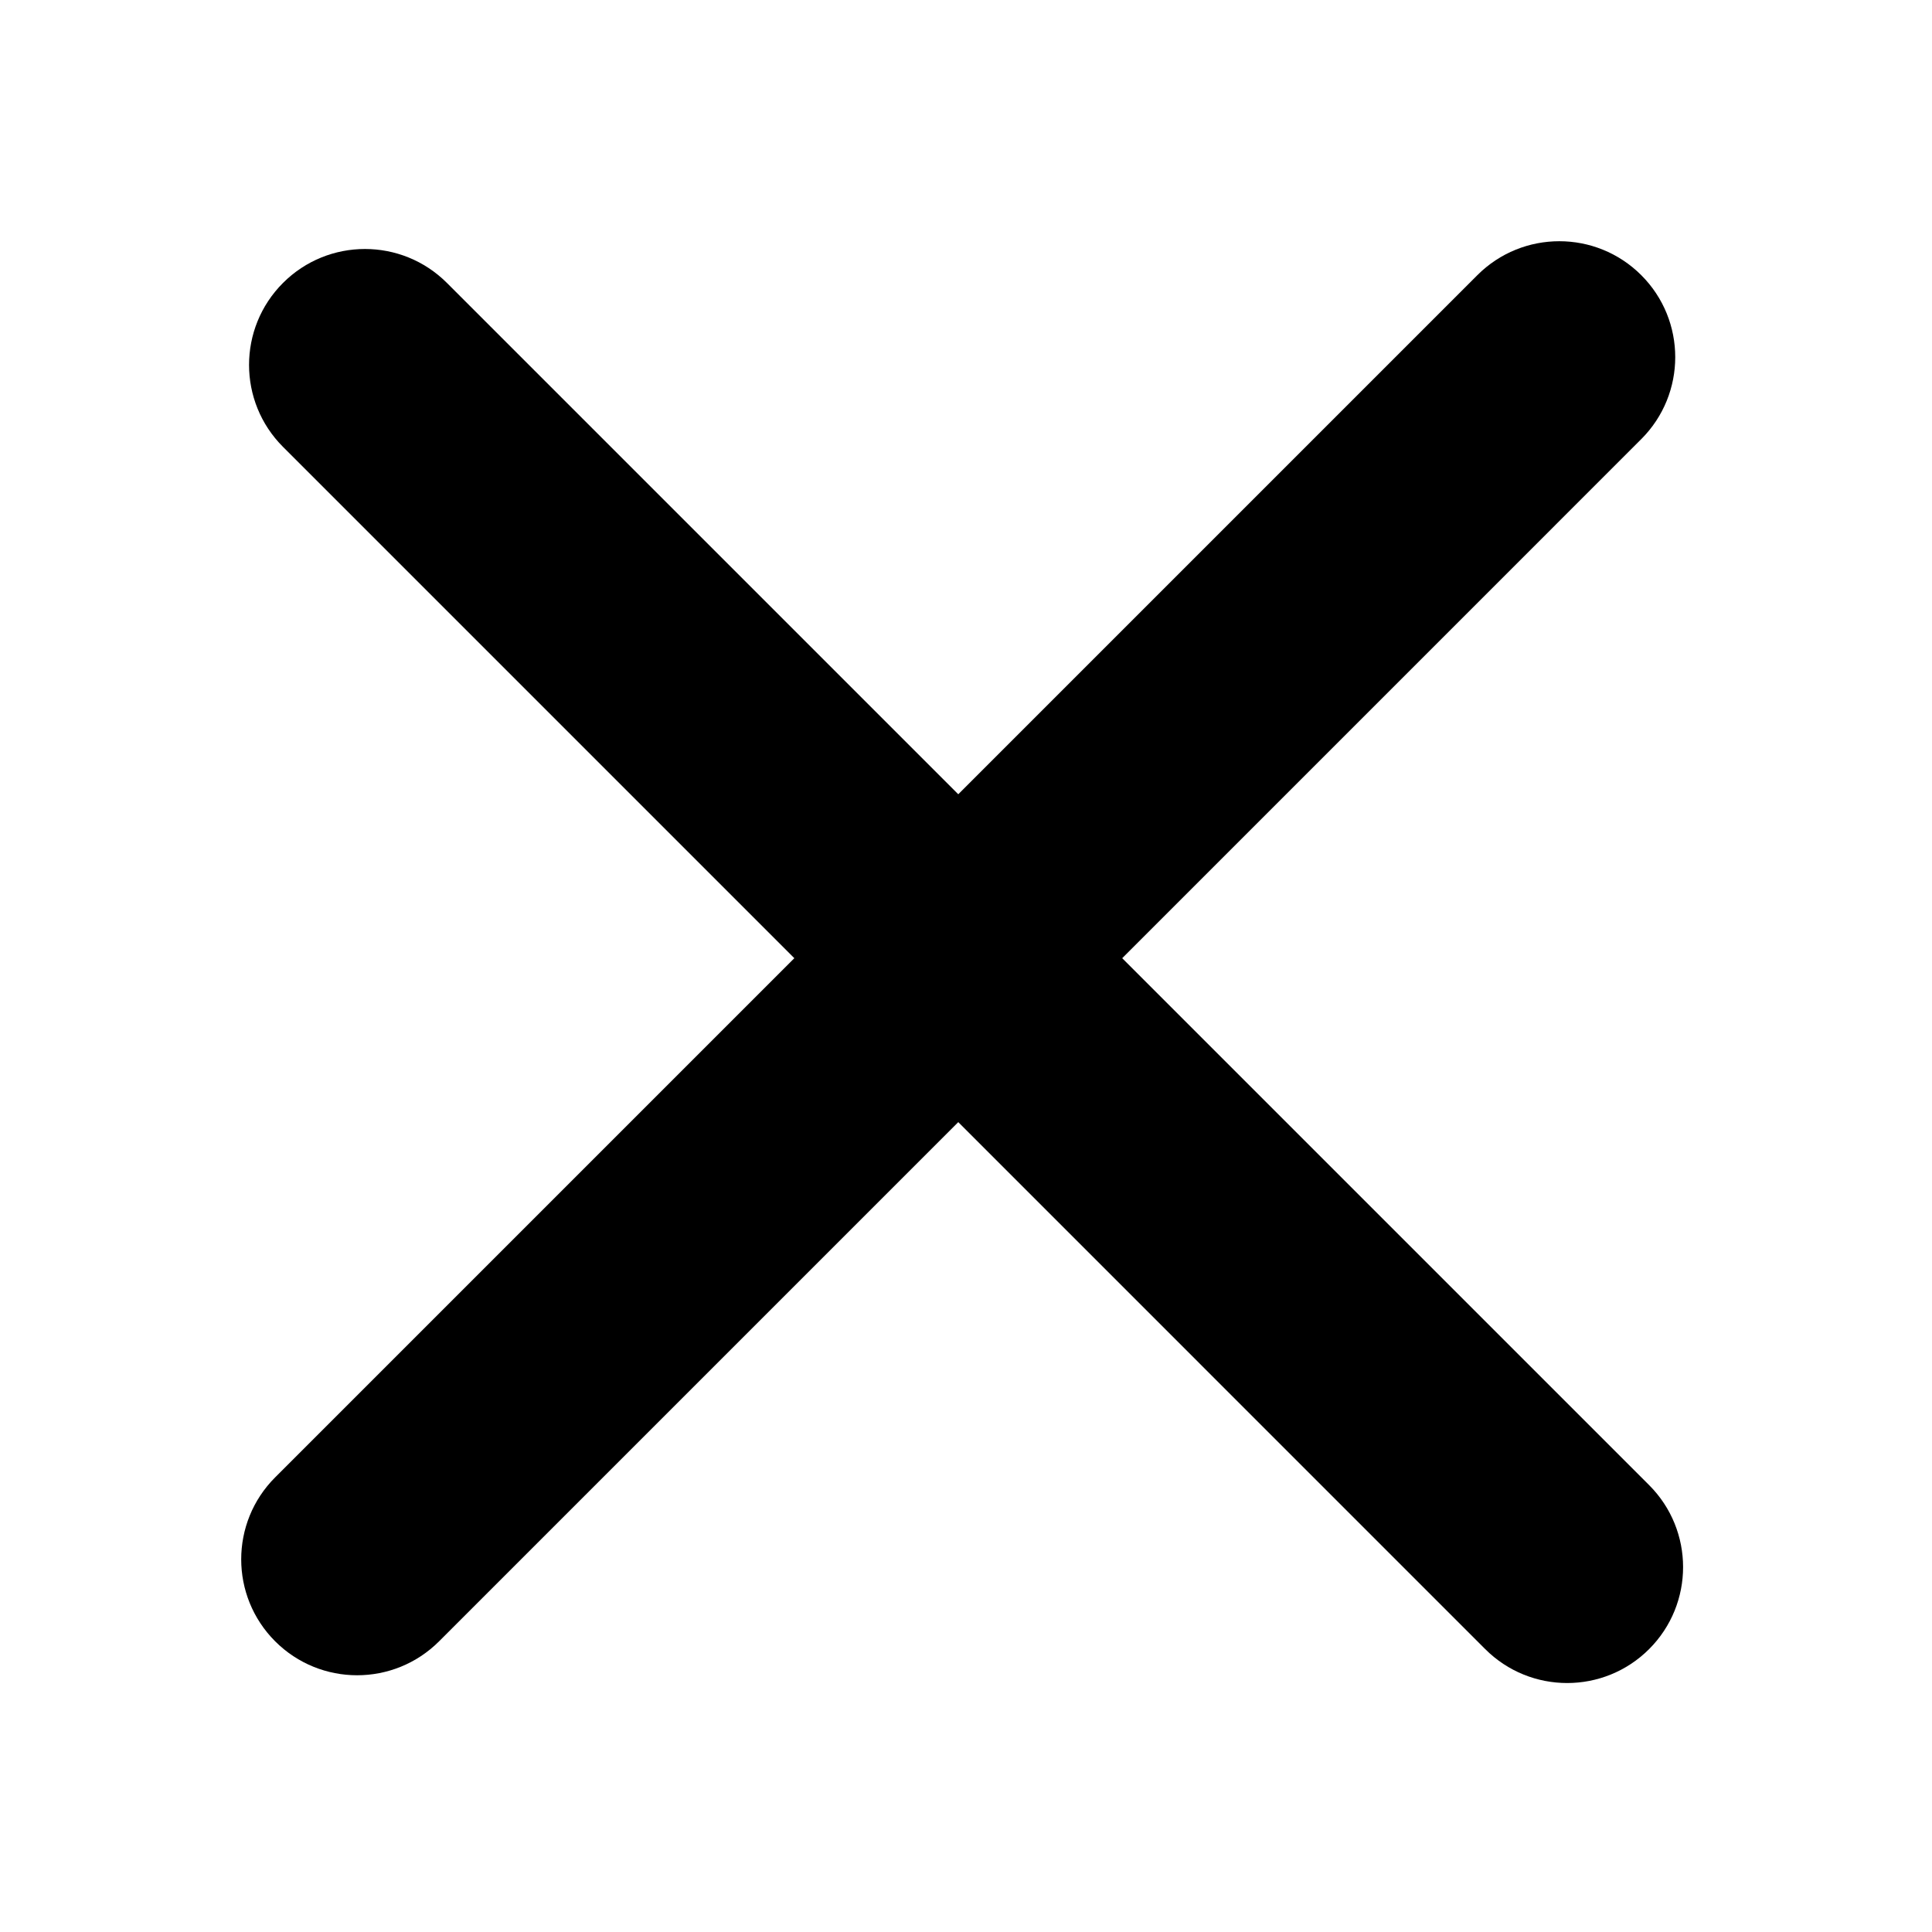
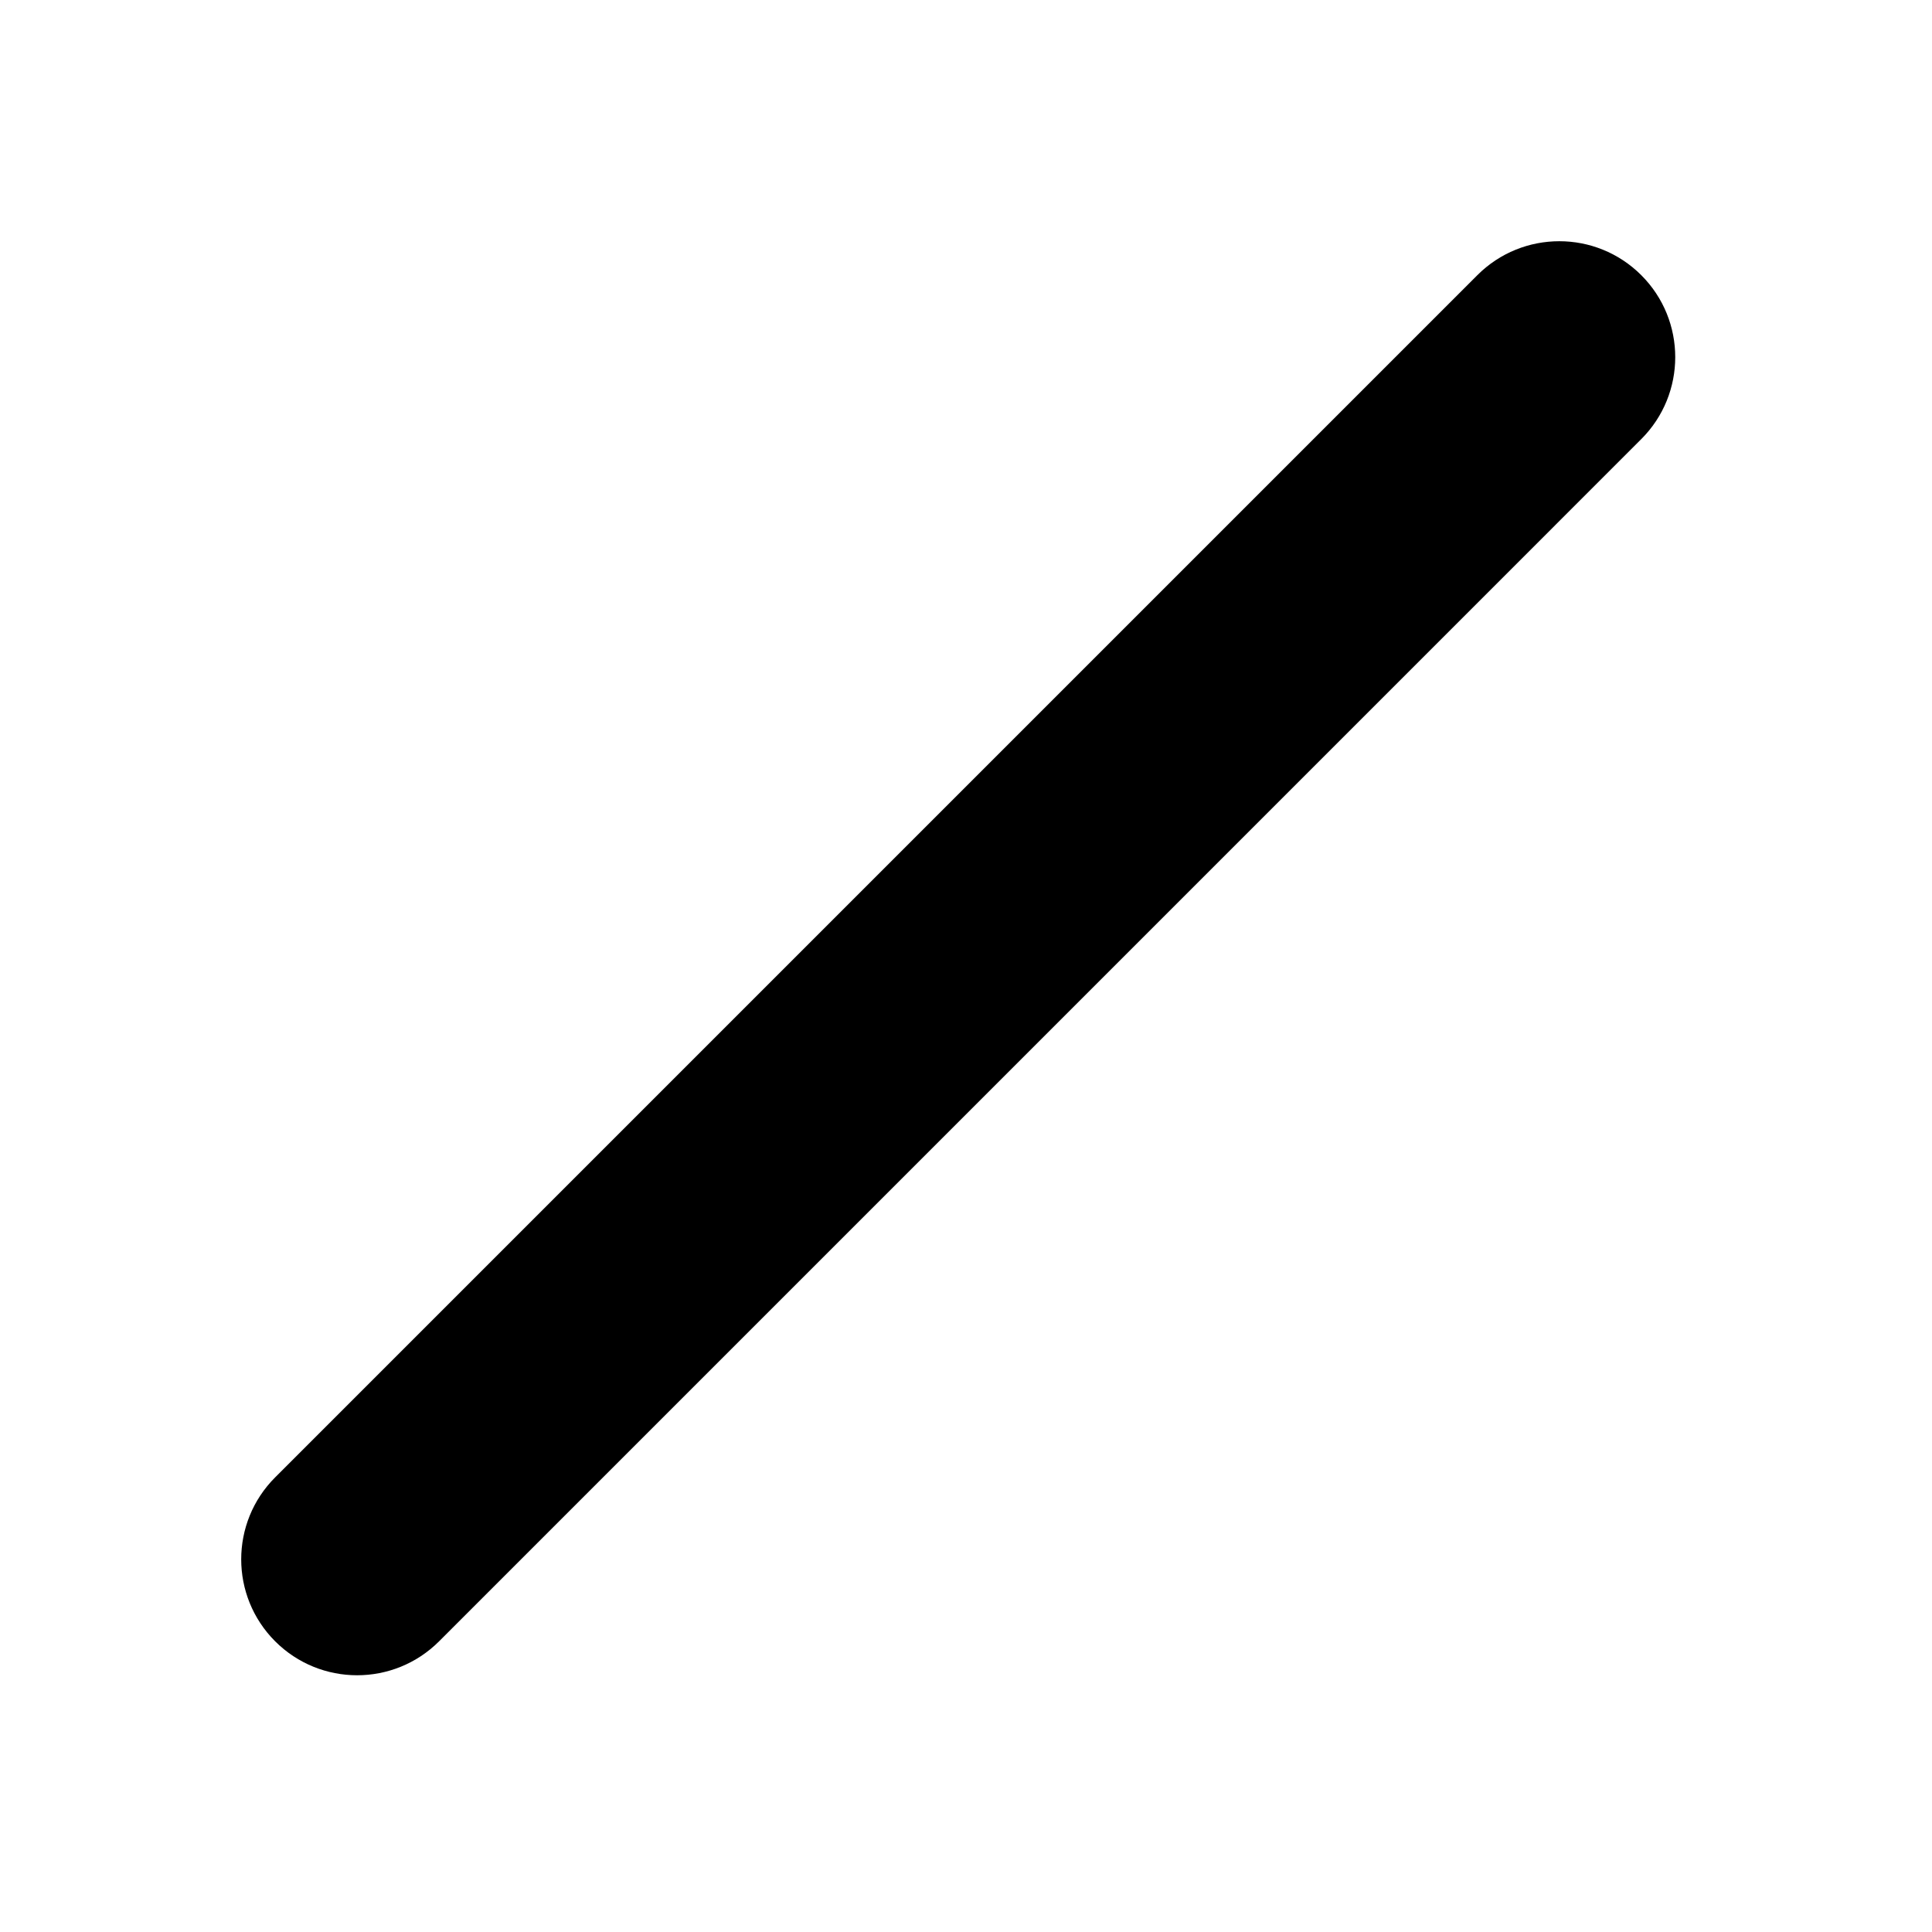
<svg xmlns="http://www.w3.org/2000/svg" width="100" height="100" viewBox="0 0 100 100" fill="none">
  <path d="M76.467 14.243L14.242 76.468C11.899 78.811 11.899 82.61 14.242 84.954C16.585 87.297 20.384 87.297 22.727 84.954L84.952 22.728C87.296 20.385 87.296 16.586 84.952 14.243C82.609 11.9 78.81 11.9 76.467 14.243Z" fill="black" />
-   <path d="M85.359 76.87L23.133 14.645C20.79 12.302 16.991 12.302 14.648 14.645C12.305 16.988 12.305 20.787 14.648 23.13L76.873 85.356C79.216 87.699 83.016 87.699 85.359 85.356C87.702 83.013 87.702 79.213 85.359 76.87Z" fill="black" />
</svg>